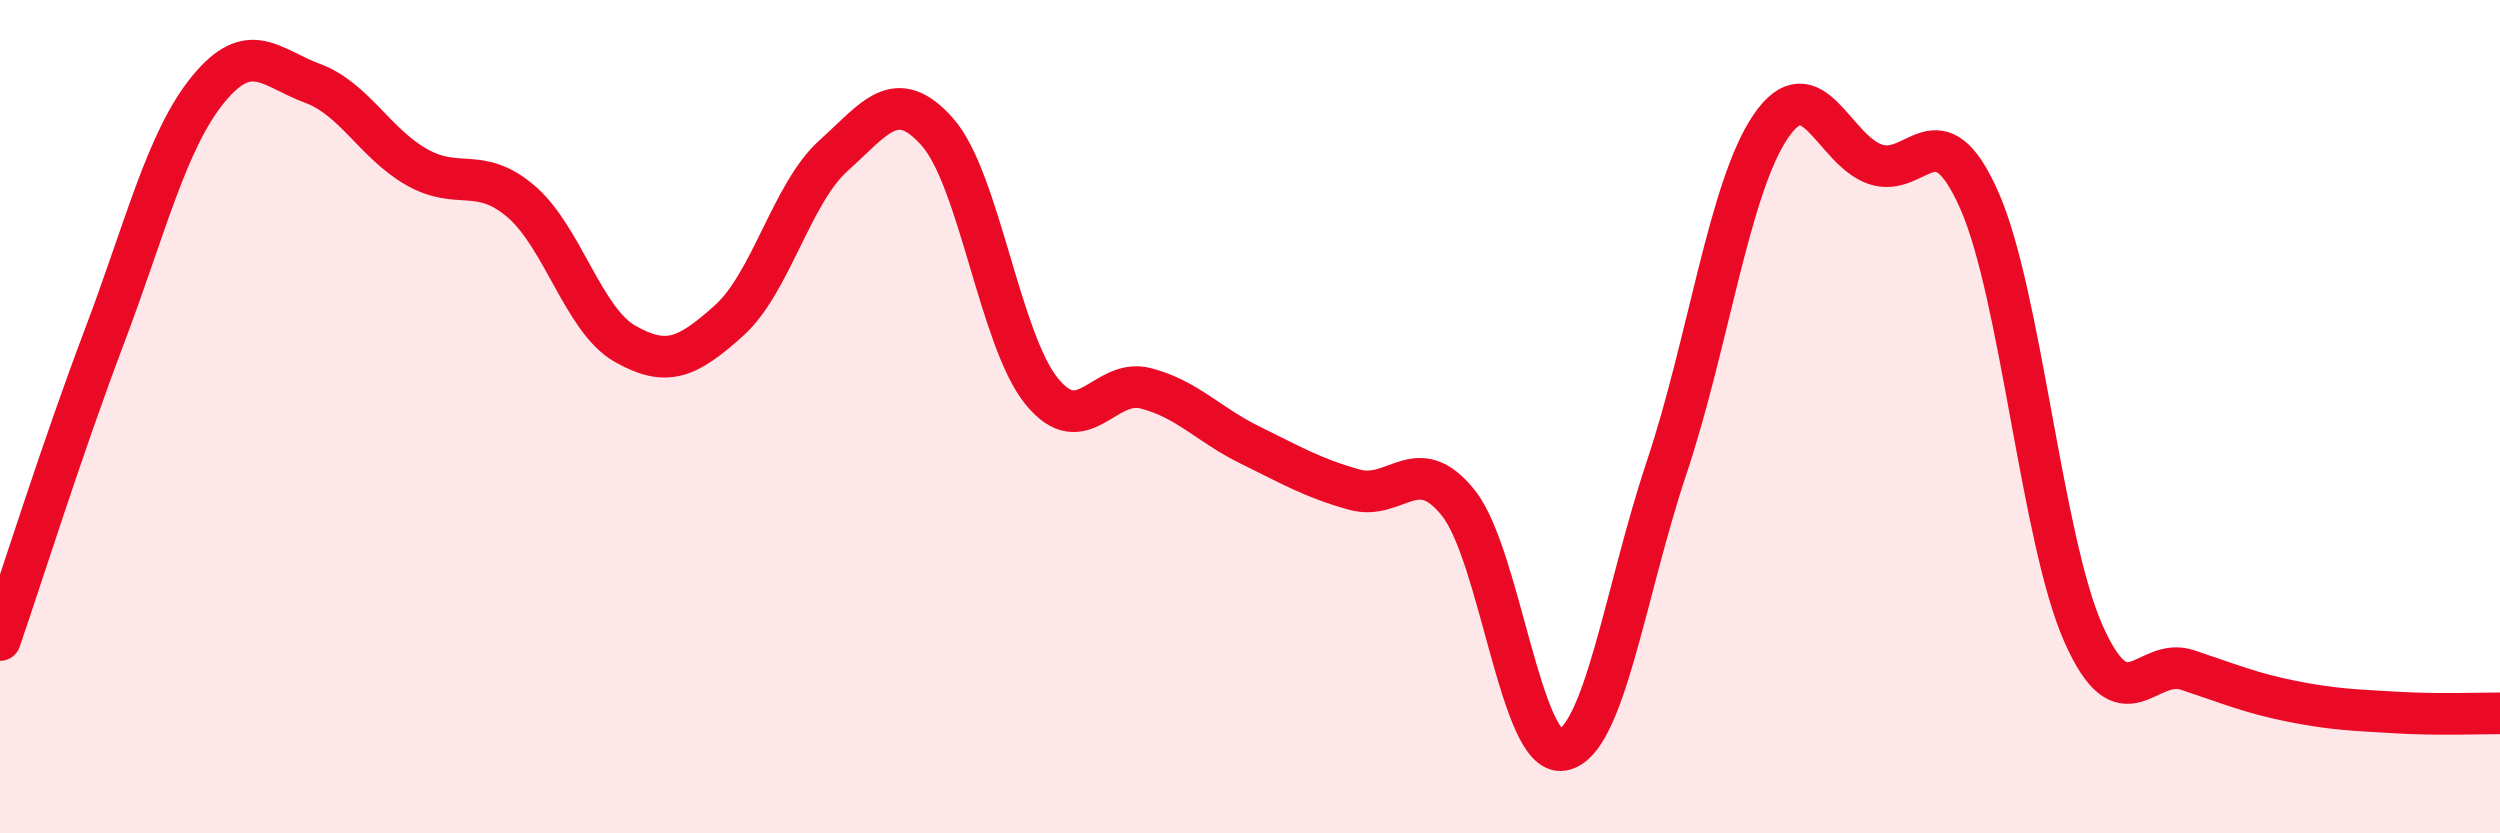
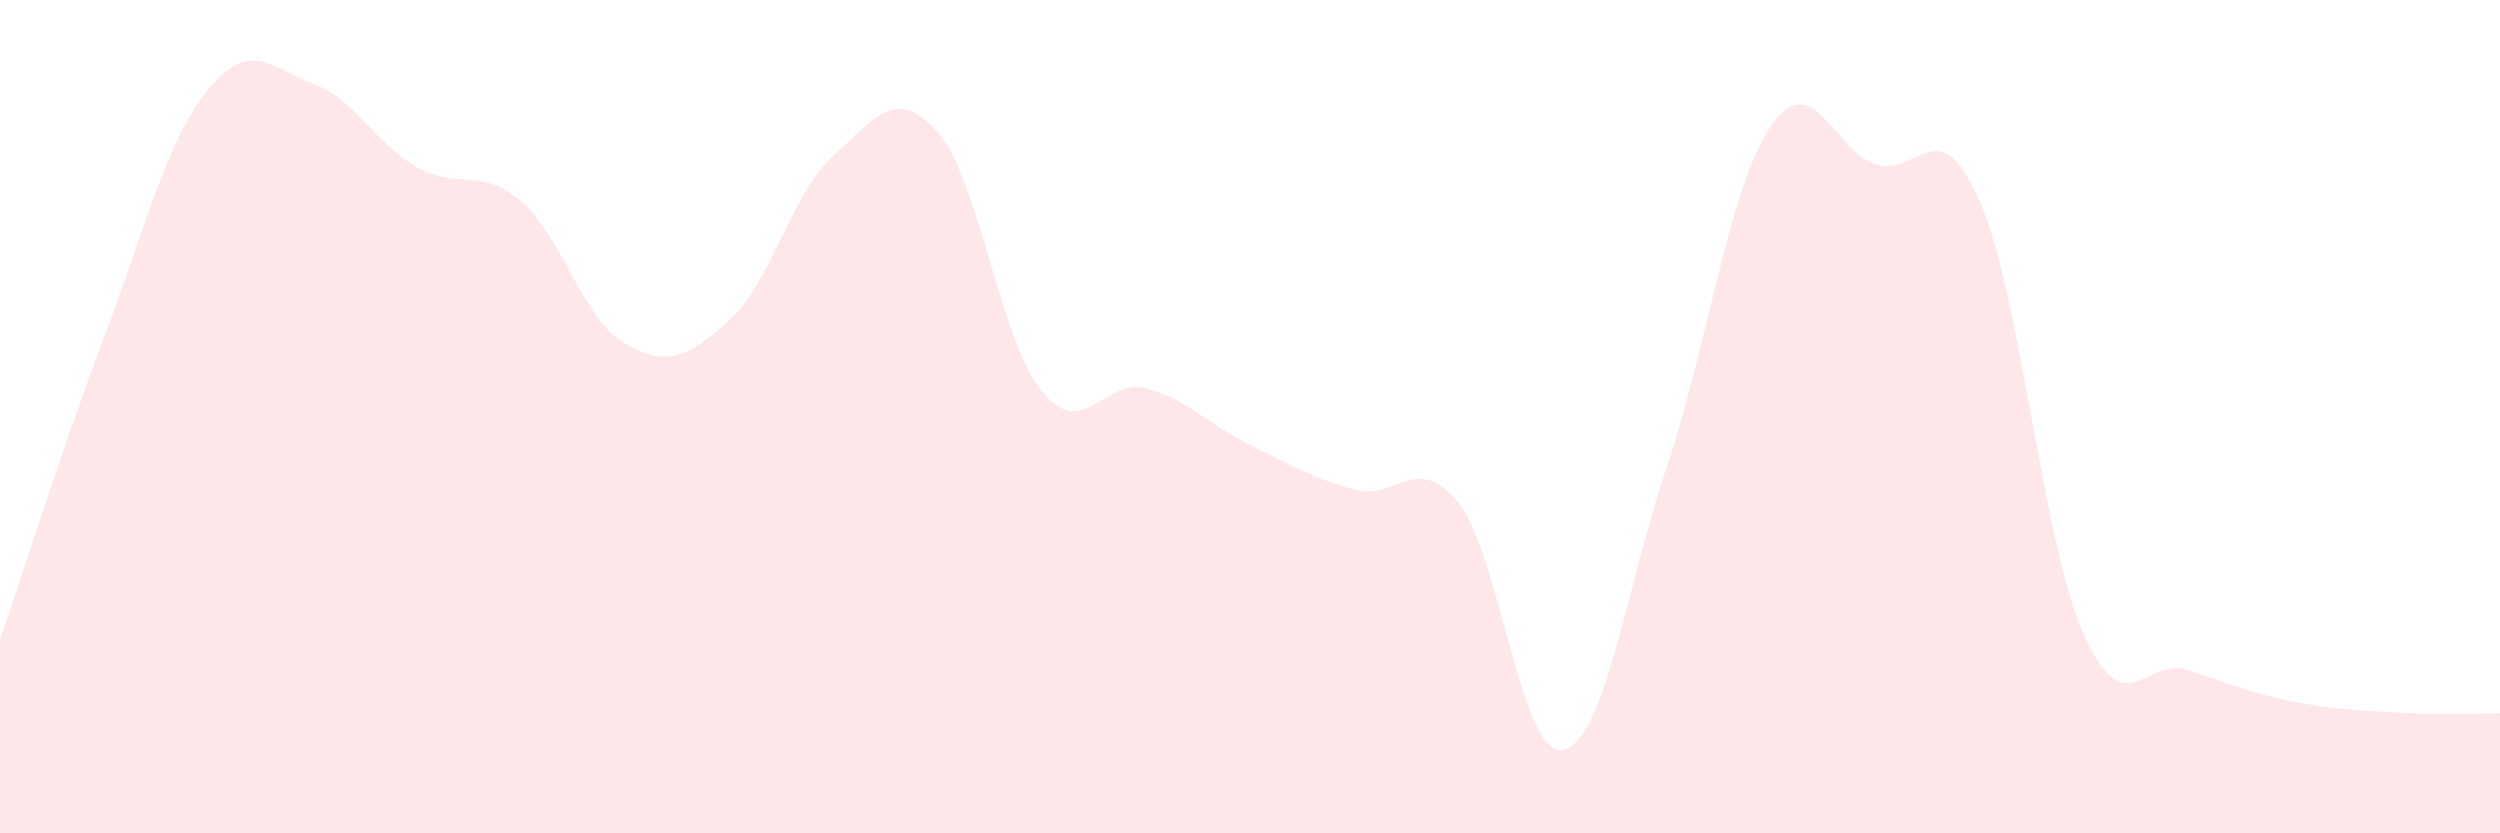
<svg xmlns="http://www.w3.org/2000/svg" width="60" height="20" viewBox="0 0 60 20">
  <path d="M 0,15.36 C 0.5,13.91 1.5,10.73 2.5,8.09 C 3.5,5.45 4,3.36 5,2.14 C 6,0.92 6.5,1.63 7.5,2 C 8.5,2.37 9,3.44 10,4.01 C 11,4.58 11.5,3.98 12.5,4.83 C 13.5,5.68 14,7.68 15,8.25 C 16,8.82 16.5,8.59 17.5,7.69 C 18.5,6.79 19,4.64 20,3.74 C 21,2.84 21.5,2.04 22.5,3.17 C 23.5,4.3 24,8.16 25,9.39 C 26,10.62 26.5,9.06 27.5,9.32 C 28.5,9.58 29,10.19 30,10.68 C 31,11.17 31.5,11.47 32.5,11.75 C 33.5,12.03 34,10.82 35,12.07 C 36,13.32 36.5,18.17 37.5,18 C 38.5,17.83 39,14.21 40,11.22 C 41,8.23 41.5,4.49 42.5,3.03 C 43.5,1.57 44,3.59 45,3.94 C 46,4.29 46.5,2.55 47.5,4.8 C 48.5,7.05 49,12.94 50,15.2 C 51,17.46 51.5,15.75 52.5,16.08 C 53.5,16.41 54,16.63 55,16.83 C 56,17.03 56.5,17.04 57.5,17.1 C 58.5,17.16 59.5,17.12 60,17.12L60 20L0 20Z" fill="#EB0A25" opacity="0.1" stroke-linecap="round" stroke-linejoin="round" />
-   <path d="M 0,15.36 C 0.5,13.91 1.5,10.73 2.5,8.09 C 3.5,5.45 4,3.36 5,2.14 C 6,0.92 6.5,1.63 7.5,2 C 8.5,2.37 9,3.44 10,4.01 C 11,4.58 11.5,3.98 12.5,4.83 C 13.5,5.68 14,7.68 15,8.25 C 16,8.82 16.5,8.59 17.5,7.69 C 18.5,6.79 19,4.64 20,3.74 C 21,2.84 21.5,2.04 22.5,3.17 C 23.5,4.3 24,8.16 25,9.39 C 26,10.62 26.5,9.06 27.5,9.32 C 28.5,9.58 29,10.19 30,10.68 C 31,11.17 31.5,11.47 32.5,11.75 C 33.5,12.03 34,10.82 35,12.07 C 36,13.32 36.5,18.17 37.5,18 C 38.5,17.83 39,14.21 40,11.22 C 41,8.23 41.5,4.49 42.5,3.03 C 43.5,1.57 44,3.59 45,3.94 C 46,4.29 46.5,2.55 47.5,4.8 C 48.5,7.05 49,12.94 50,15.2 C 51,17.46 51.5,15.75 52.5,16.08 C 53.5,16.41 54,16.63 55,16.83 C 56,17.03 56.5,17.04 57.5,17.1 C 58.5,17.16 59.5,17.12 60,17.12" stroke="#EB0A25" stroke-width="1" fill="none" stroke-linecap="round" stroke-linejoin="round" />
</svg>